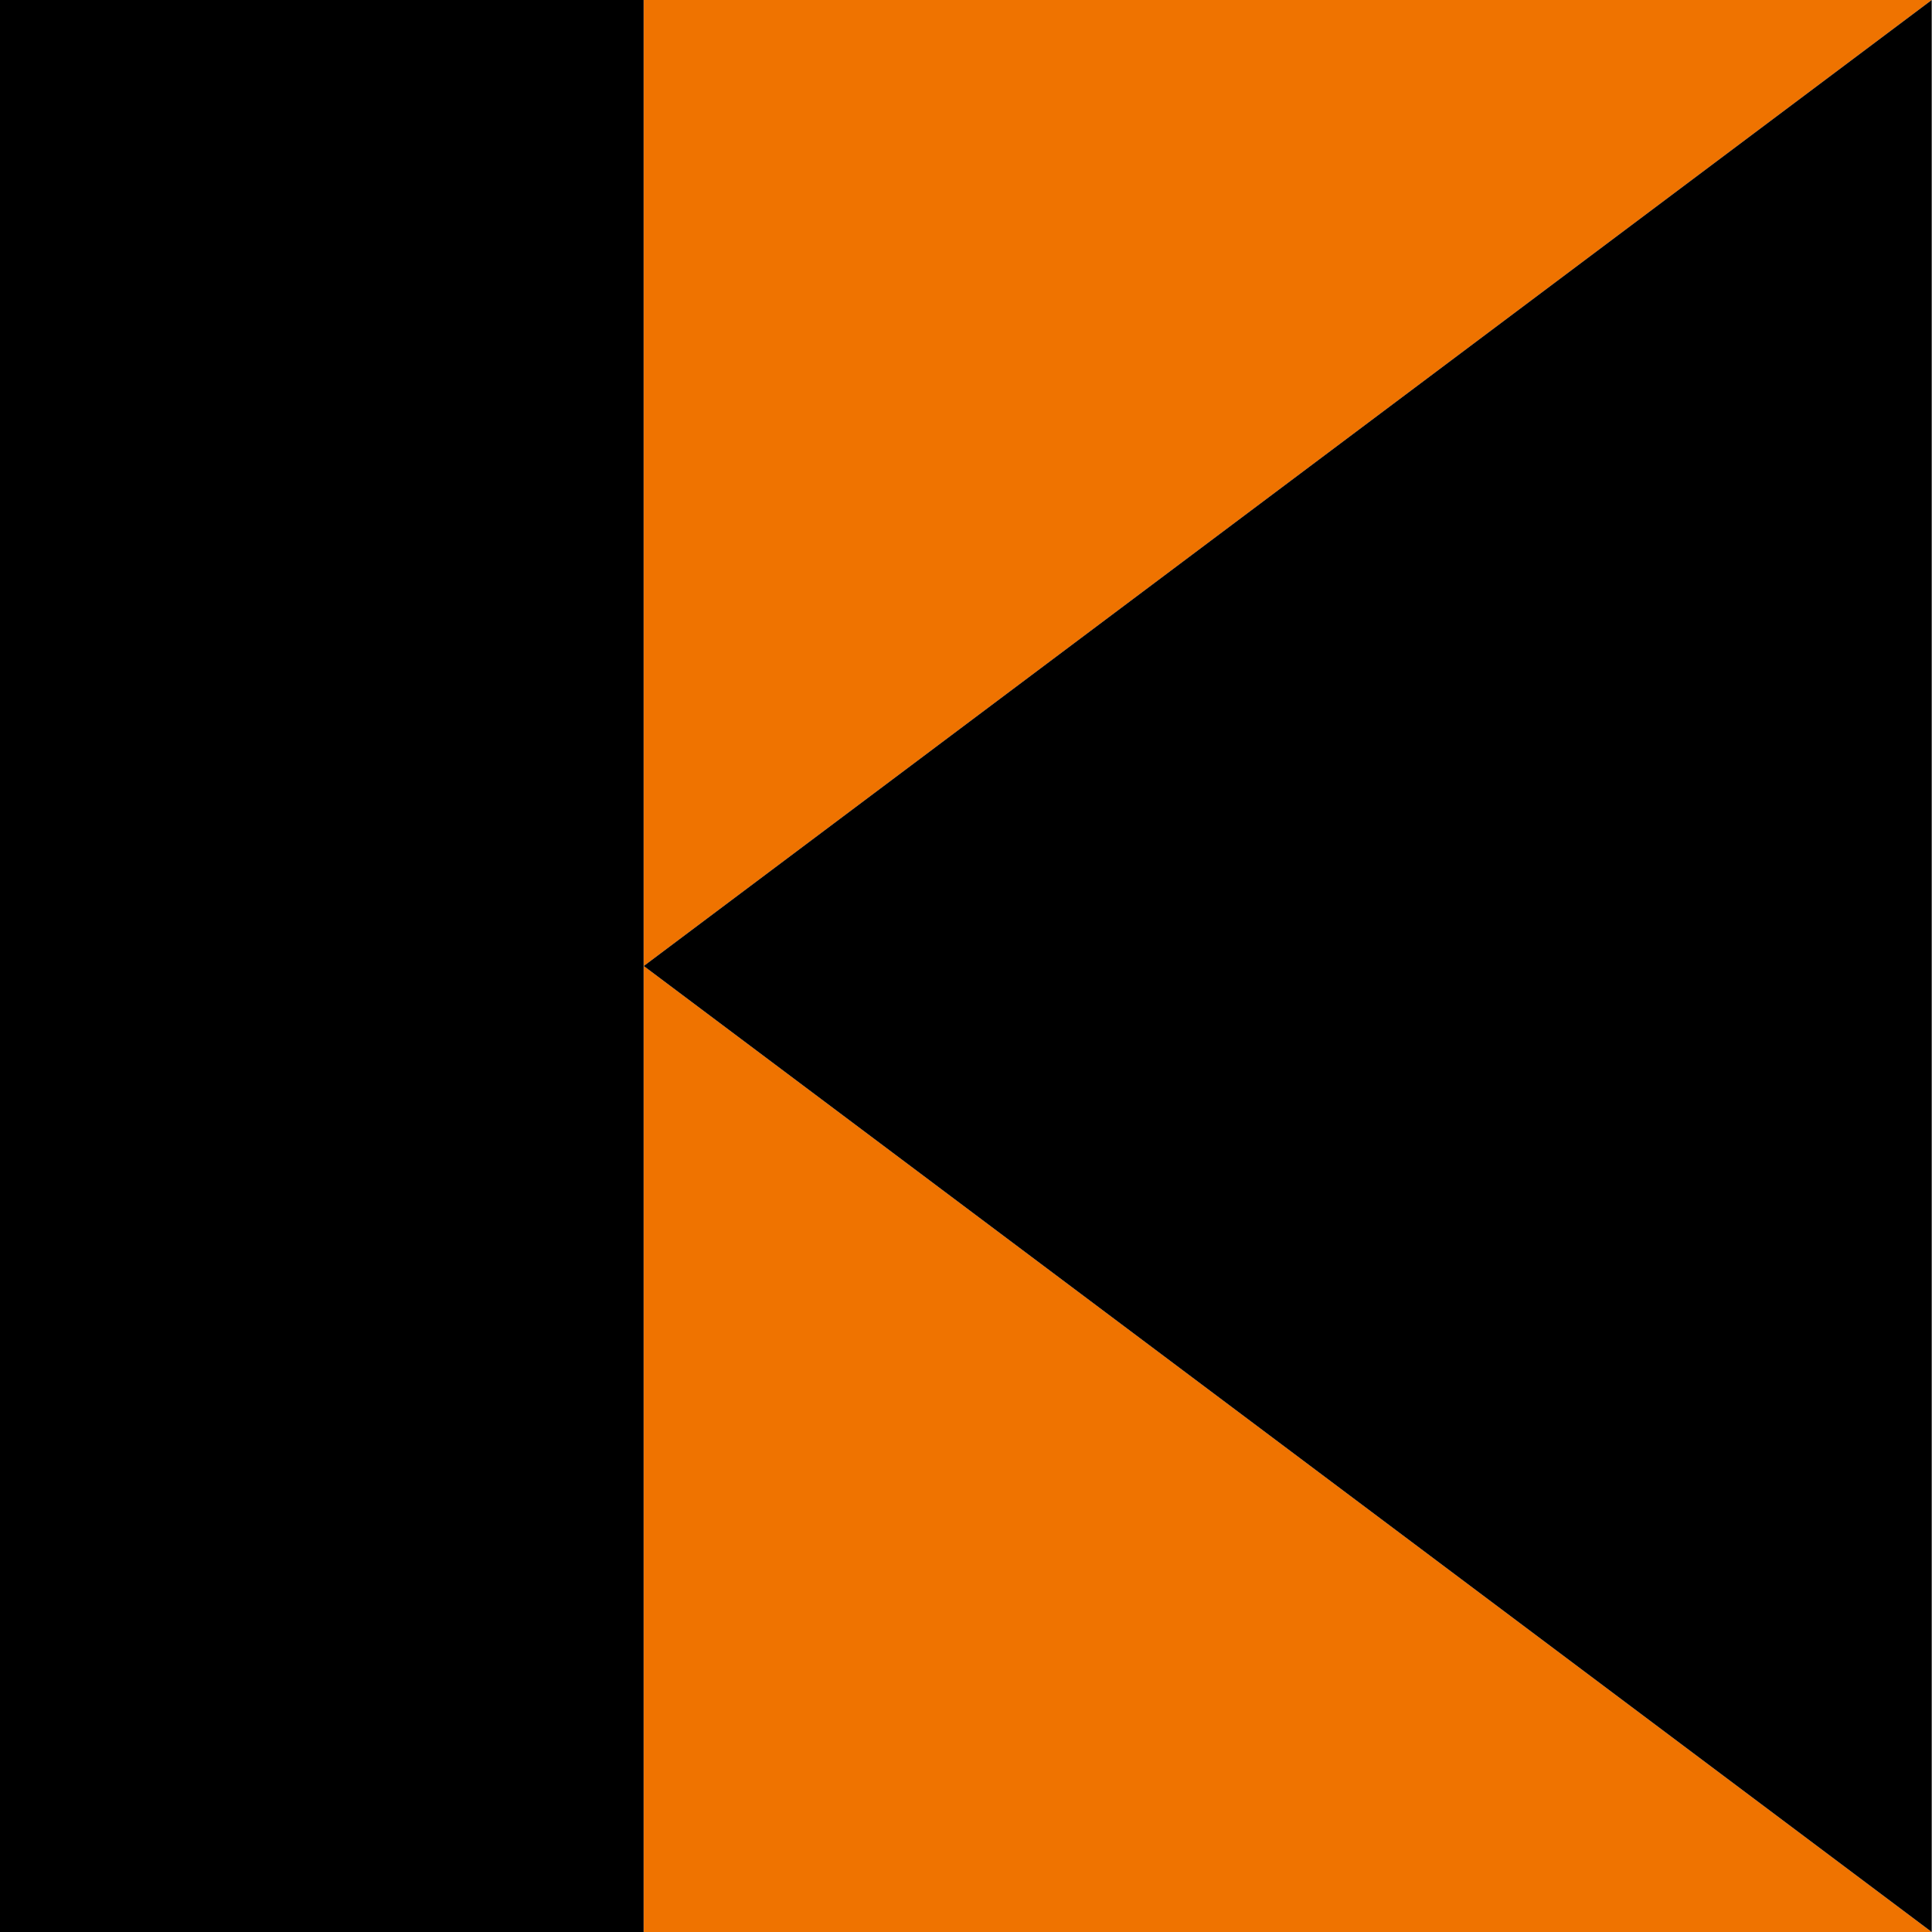
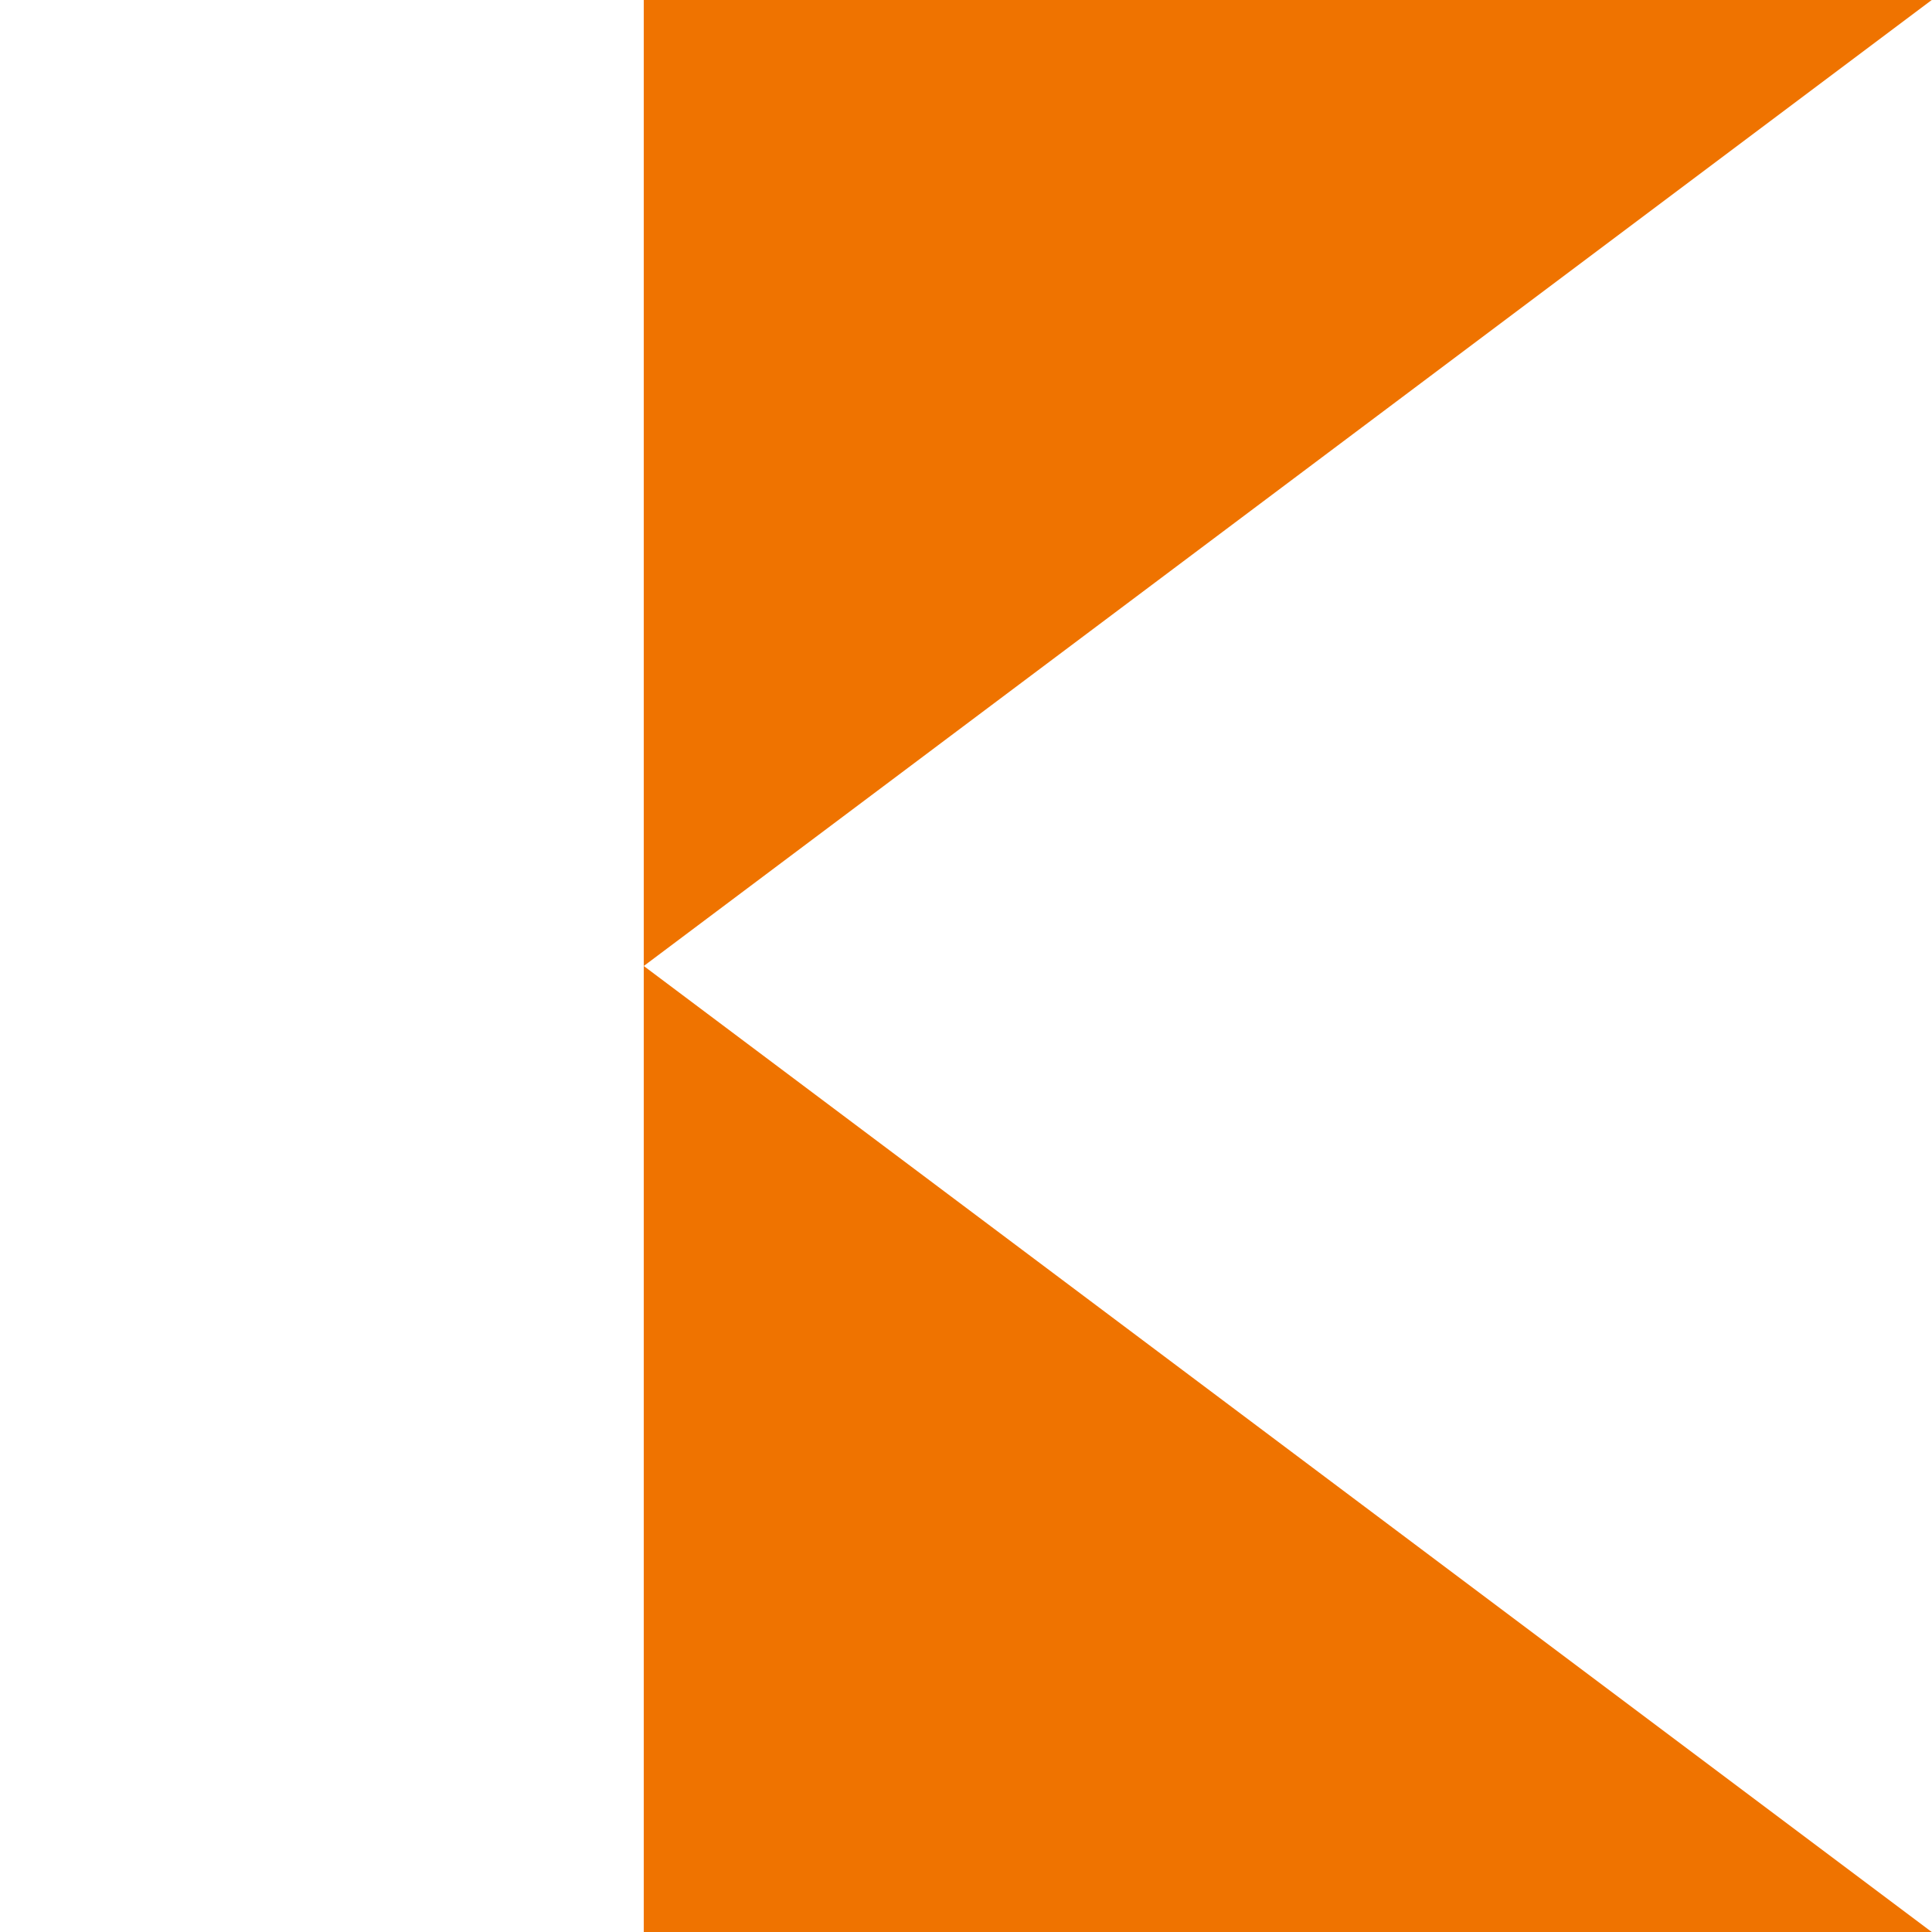
<svg xmlns="http://www.w3.org/2000/svg" version="1.1" id="Ebene_1" x="0px" y="0px" viewBox="0 0 1400 1400" style="enable-background:new 0 0 1400 1400;" xml:space="preserve">
  <style type="text/css">
	.st0{fill:#EF7300;}
</style>
  <polyline class="st0" points="466.5,700 1399.8,0 -0.2,0 -0.2,0 466.5,0 466.5,1400 1399.8,1400 " />
-   <path d="M1399.8,1400V0L466.5,700L1399.8,1400z M-0.2,1400h466.6V0H-0.2V1400z" />
</svg>